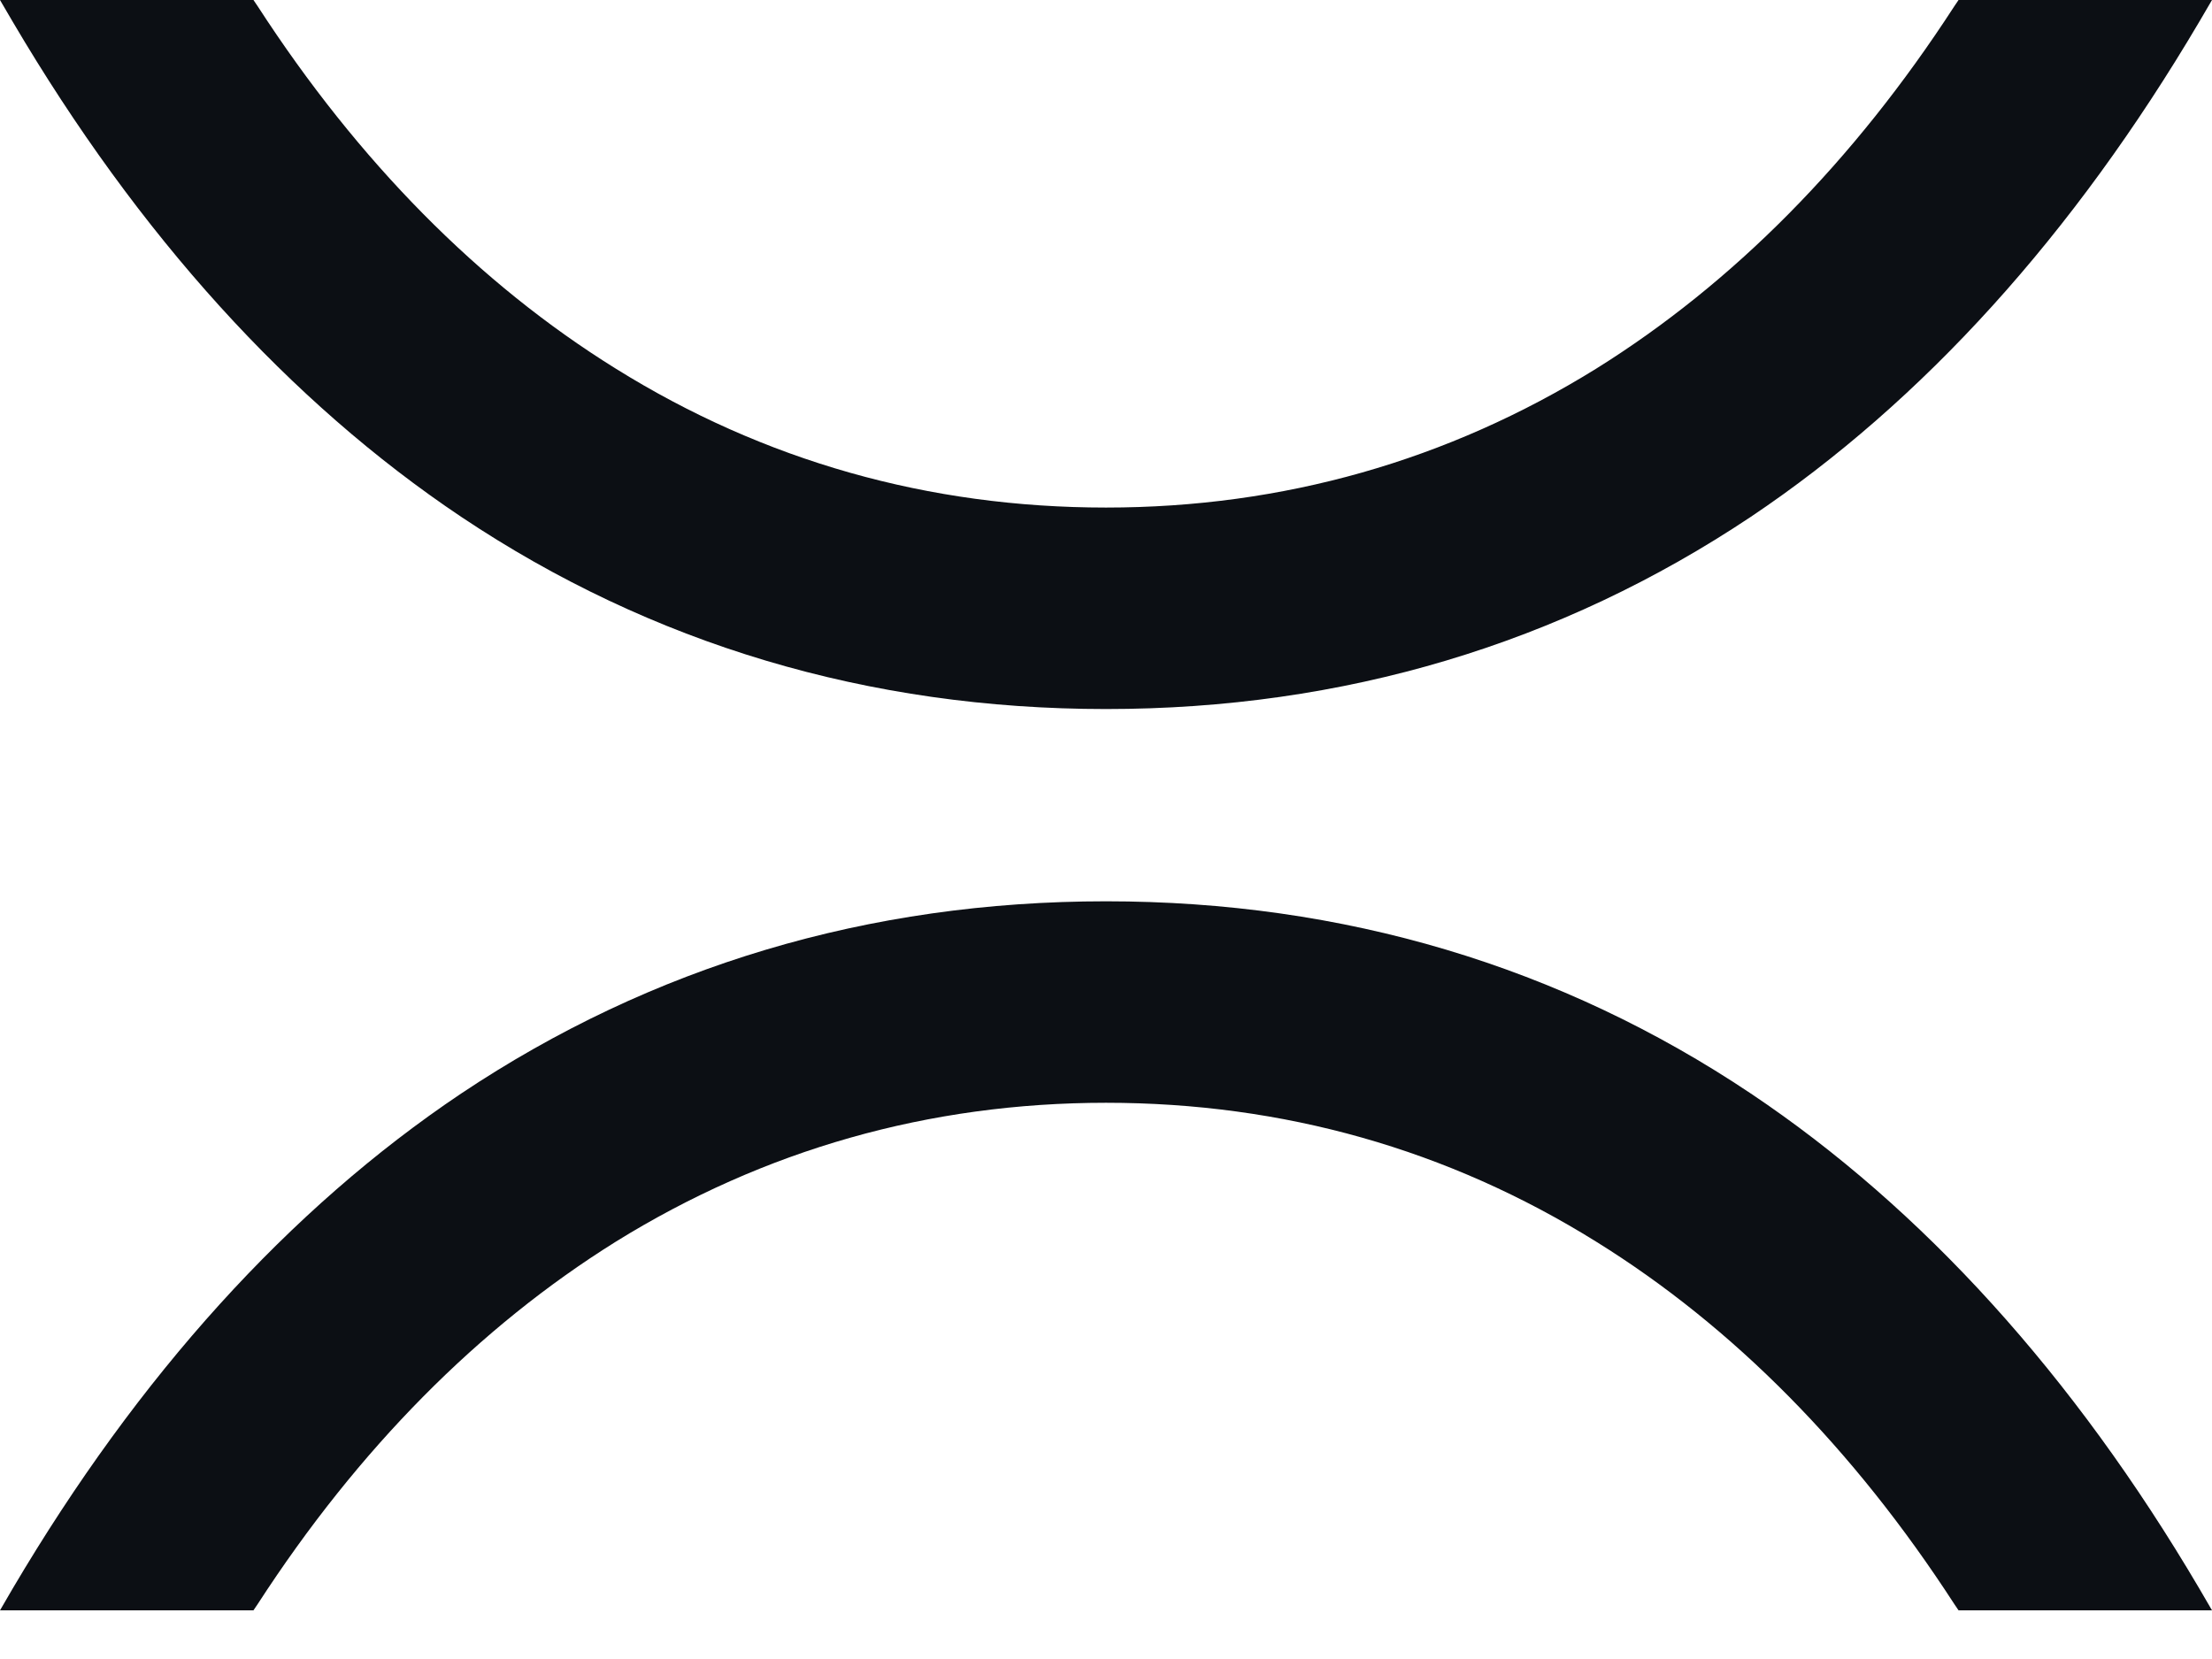
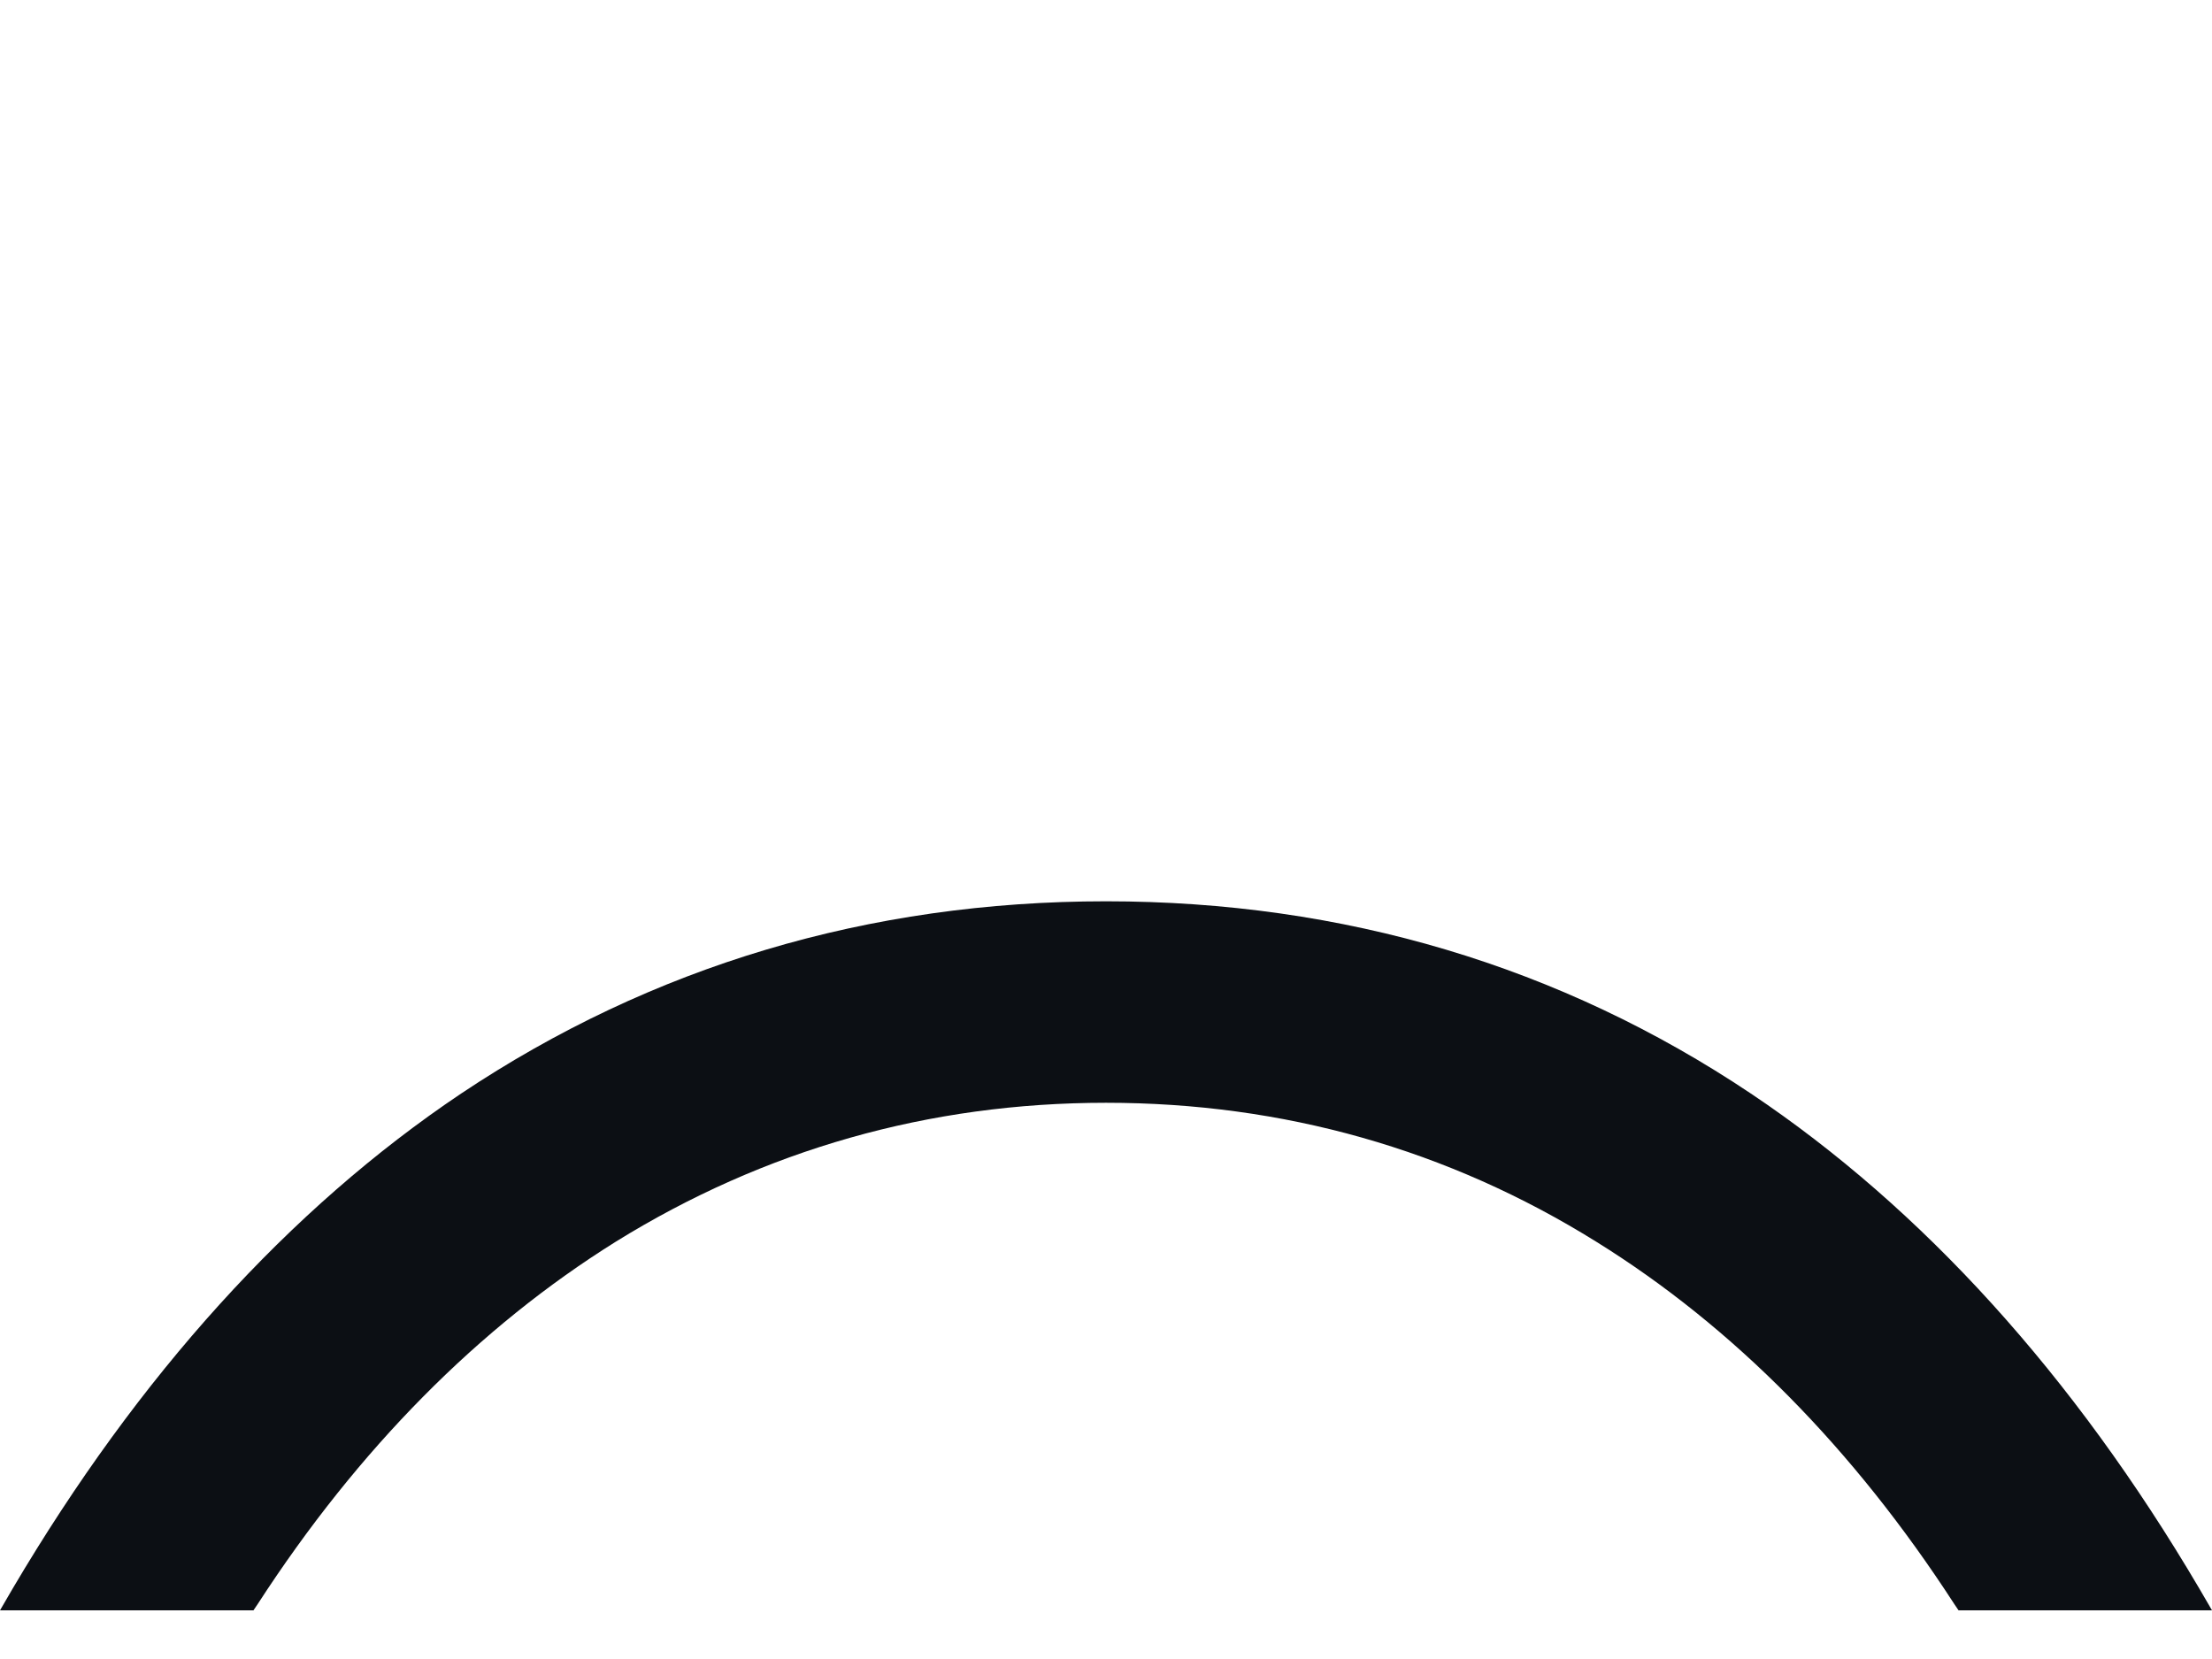
<svg xmlns="http://www.w3.org/2000/svg" width="24" height="18" viewBox="0 0 24 18" fill="none">
  <path d="M2.796 17.404C3.889 15.717 5.198 14.398 6.68 13.473C8.29 12.475 10.078 11.965 12 11.965C13.922 11.965 15.71 12.47 17.32 13.473C18.802 14.393 20.111 15.717 21.204 17.404L21.25 17.472L24 17.472L23.862 17.235C22.497 14.918 20.857 13.111 18.997 11.865C16.932 10.483 14.576 9.779 12 9.779C9.424 9.779 7.073 10.483 5.003 11.865C3.138 13.116 1.503 14.923 0.138 17.235L6.48499e-05 17.472L2.75 17.472L2.796 17.404Z" fill="#0C0F14" />
-   <path d="M5.003 5.607C7.068 6.988 9.424 7.693 12 7.693C14.576 7.693 16.927 6.988 18.997 5.607C20.862 4.356 22.497 2.548 23.862 0.236L24 0H21.25L21.204 0.068C20.111 1.755 18.802 3.074 17.32 3.999C15.71 4.997 13.922 5.507 12 5.507C10.078 5.507 8.29 5.002 6.68 3.999C5.198 3.079 3.889 1.755 2.796 0.068L2.75 0H0L0.138 0.236C1.503 2.554 3.143 4.361 5.003 5.607Z" fill="#0C0F14" />
</svg>